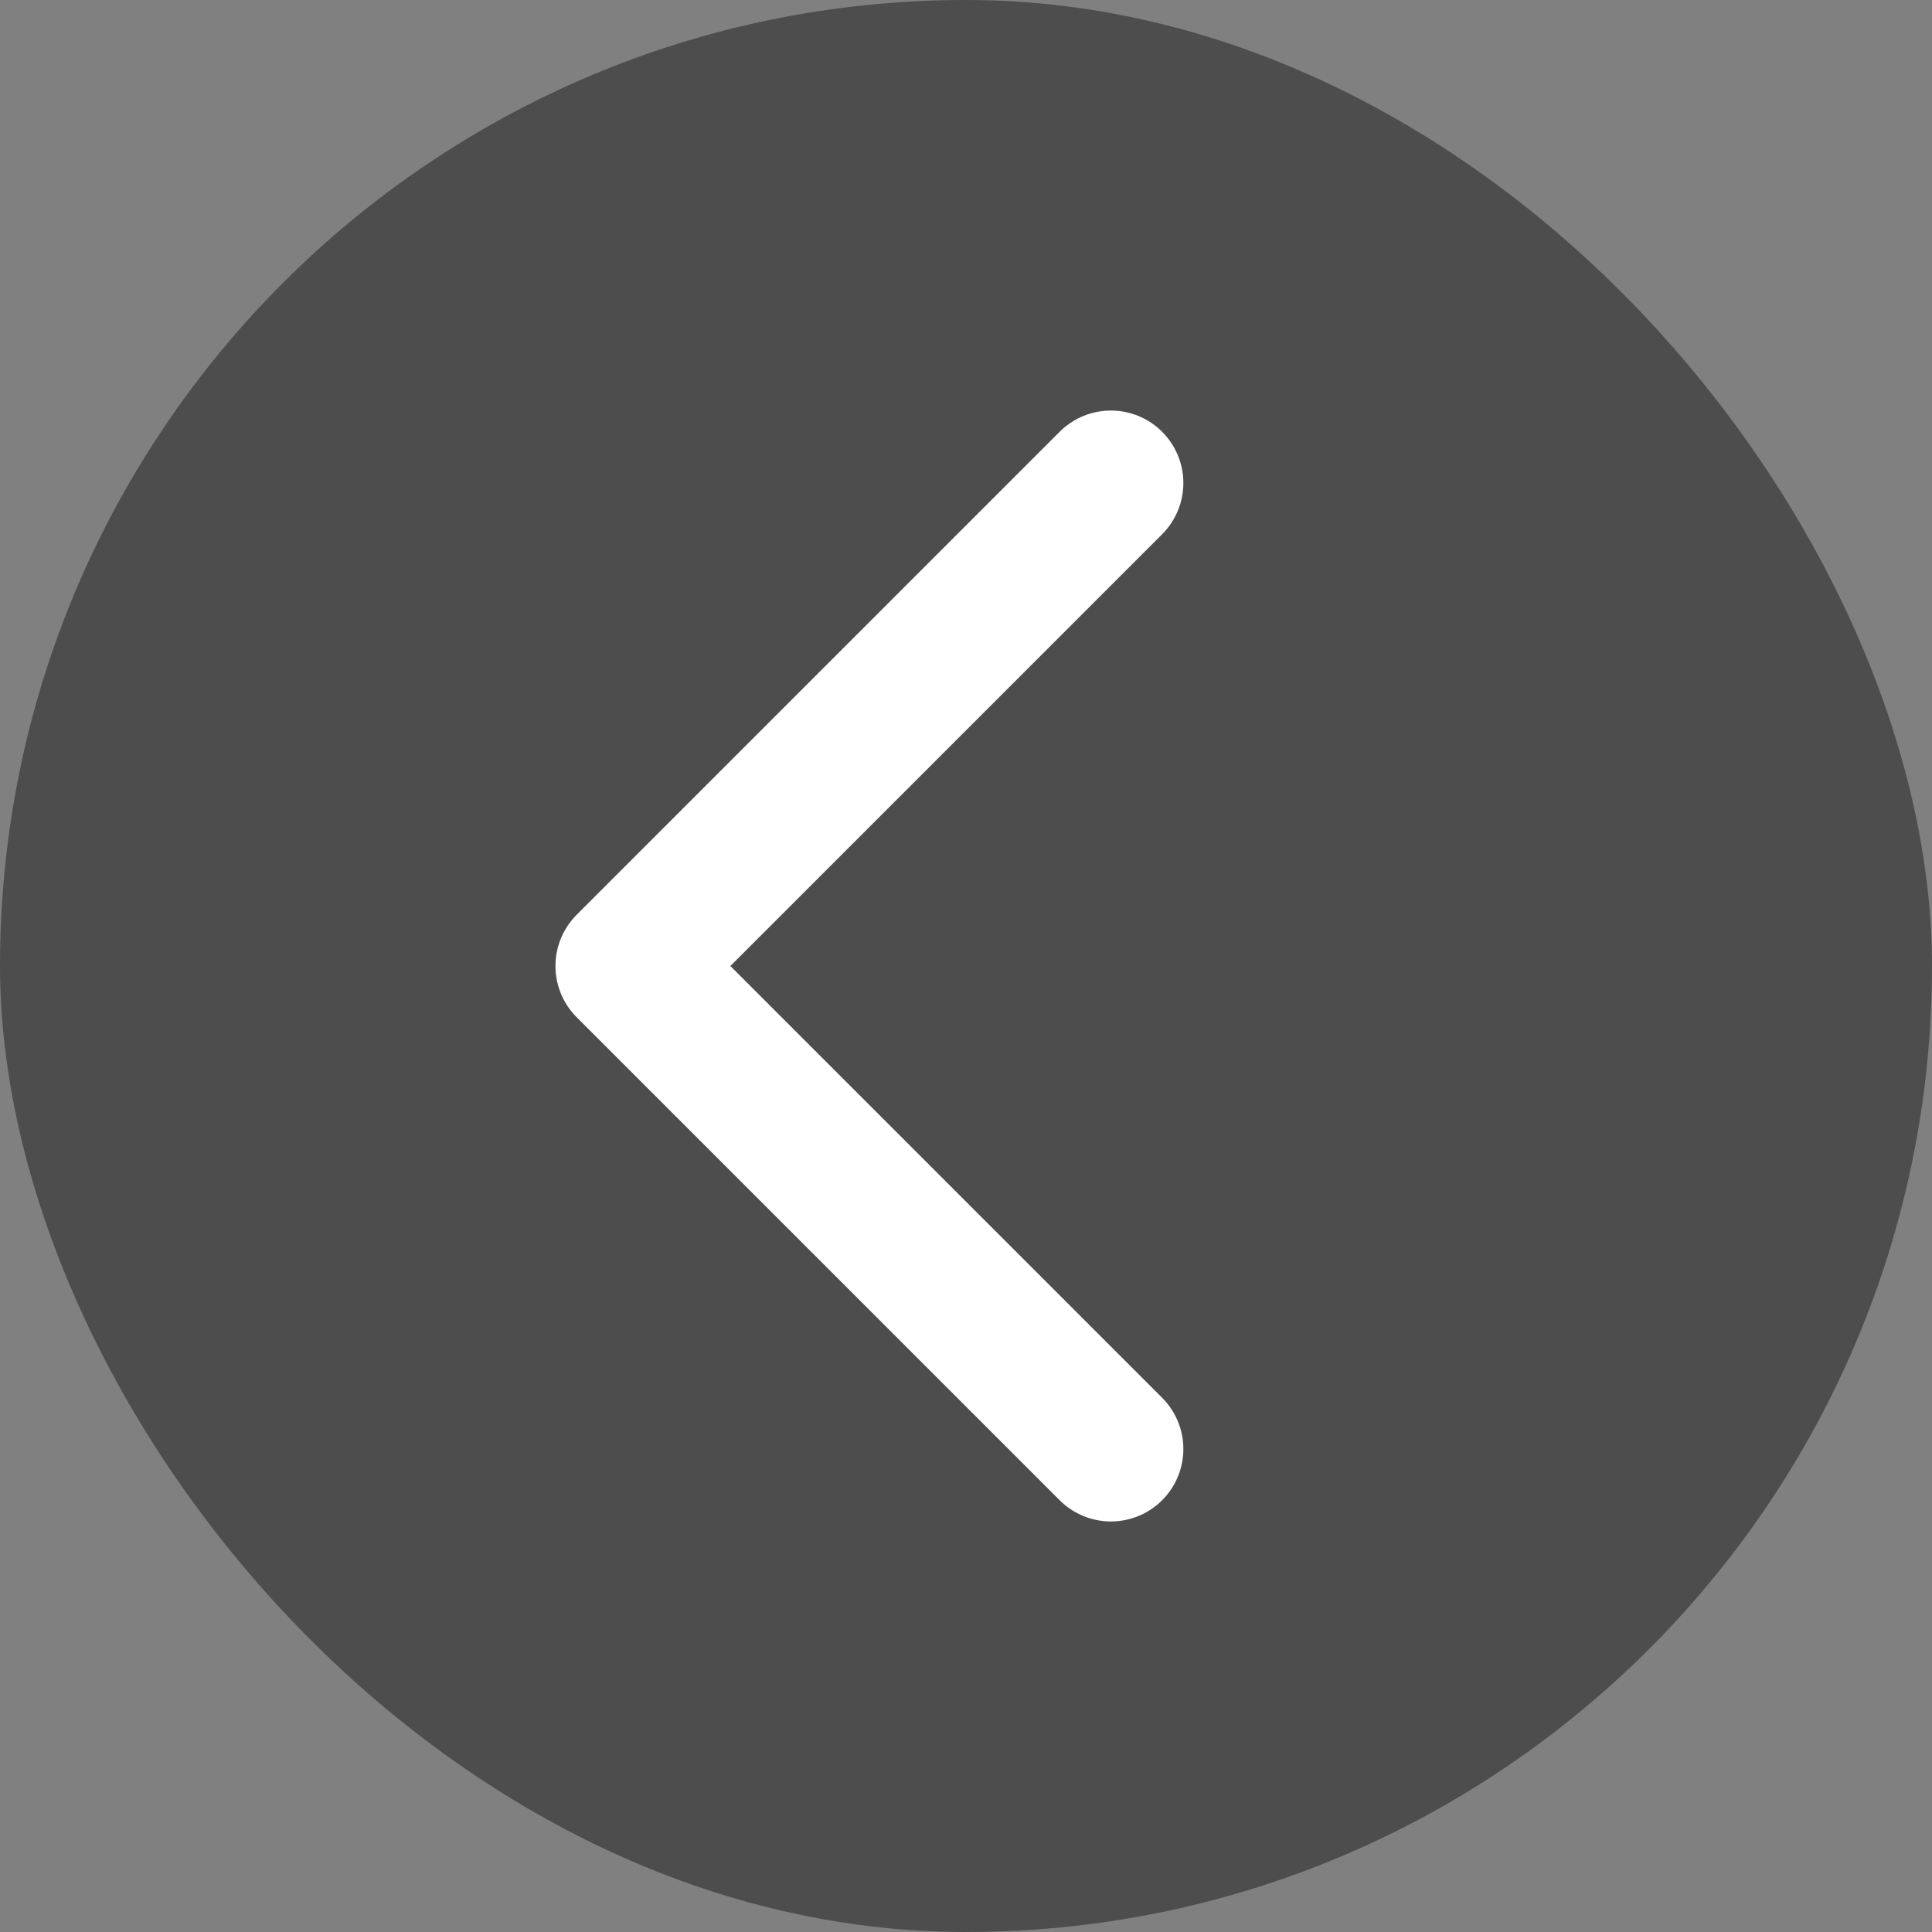
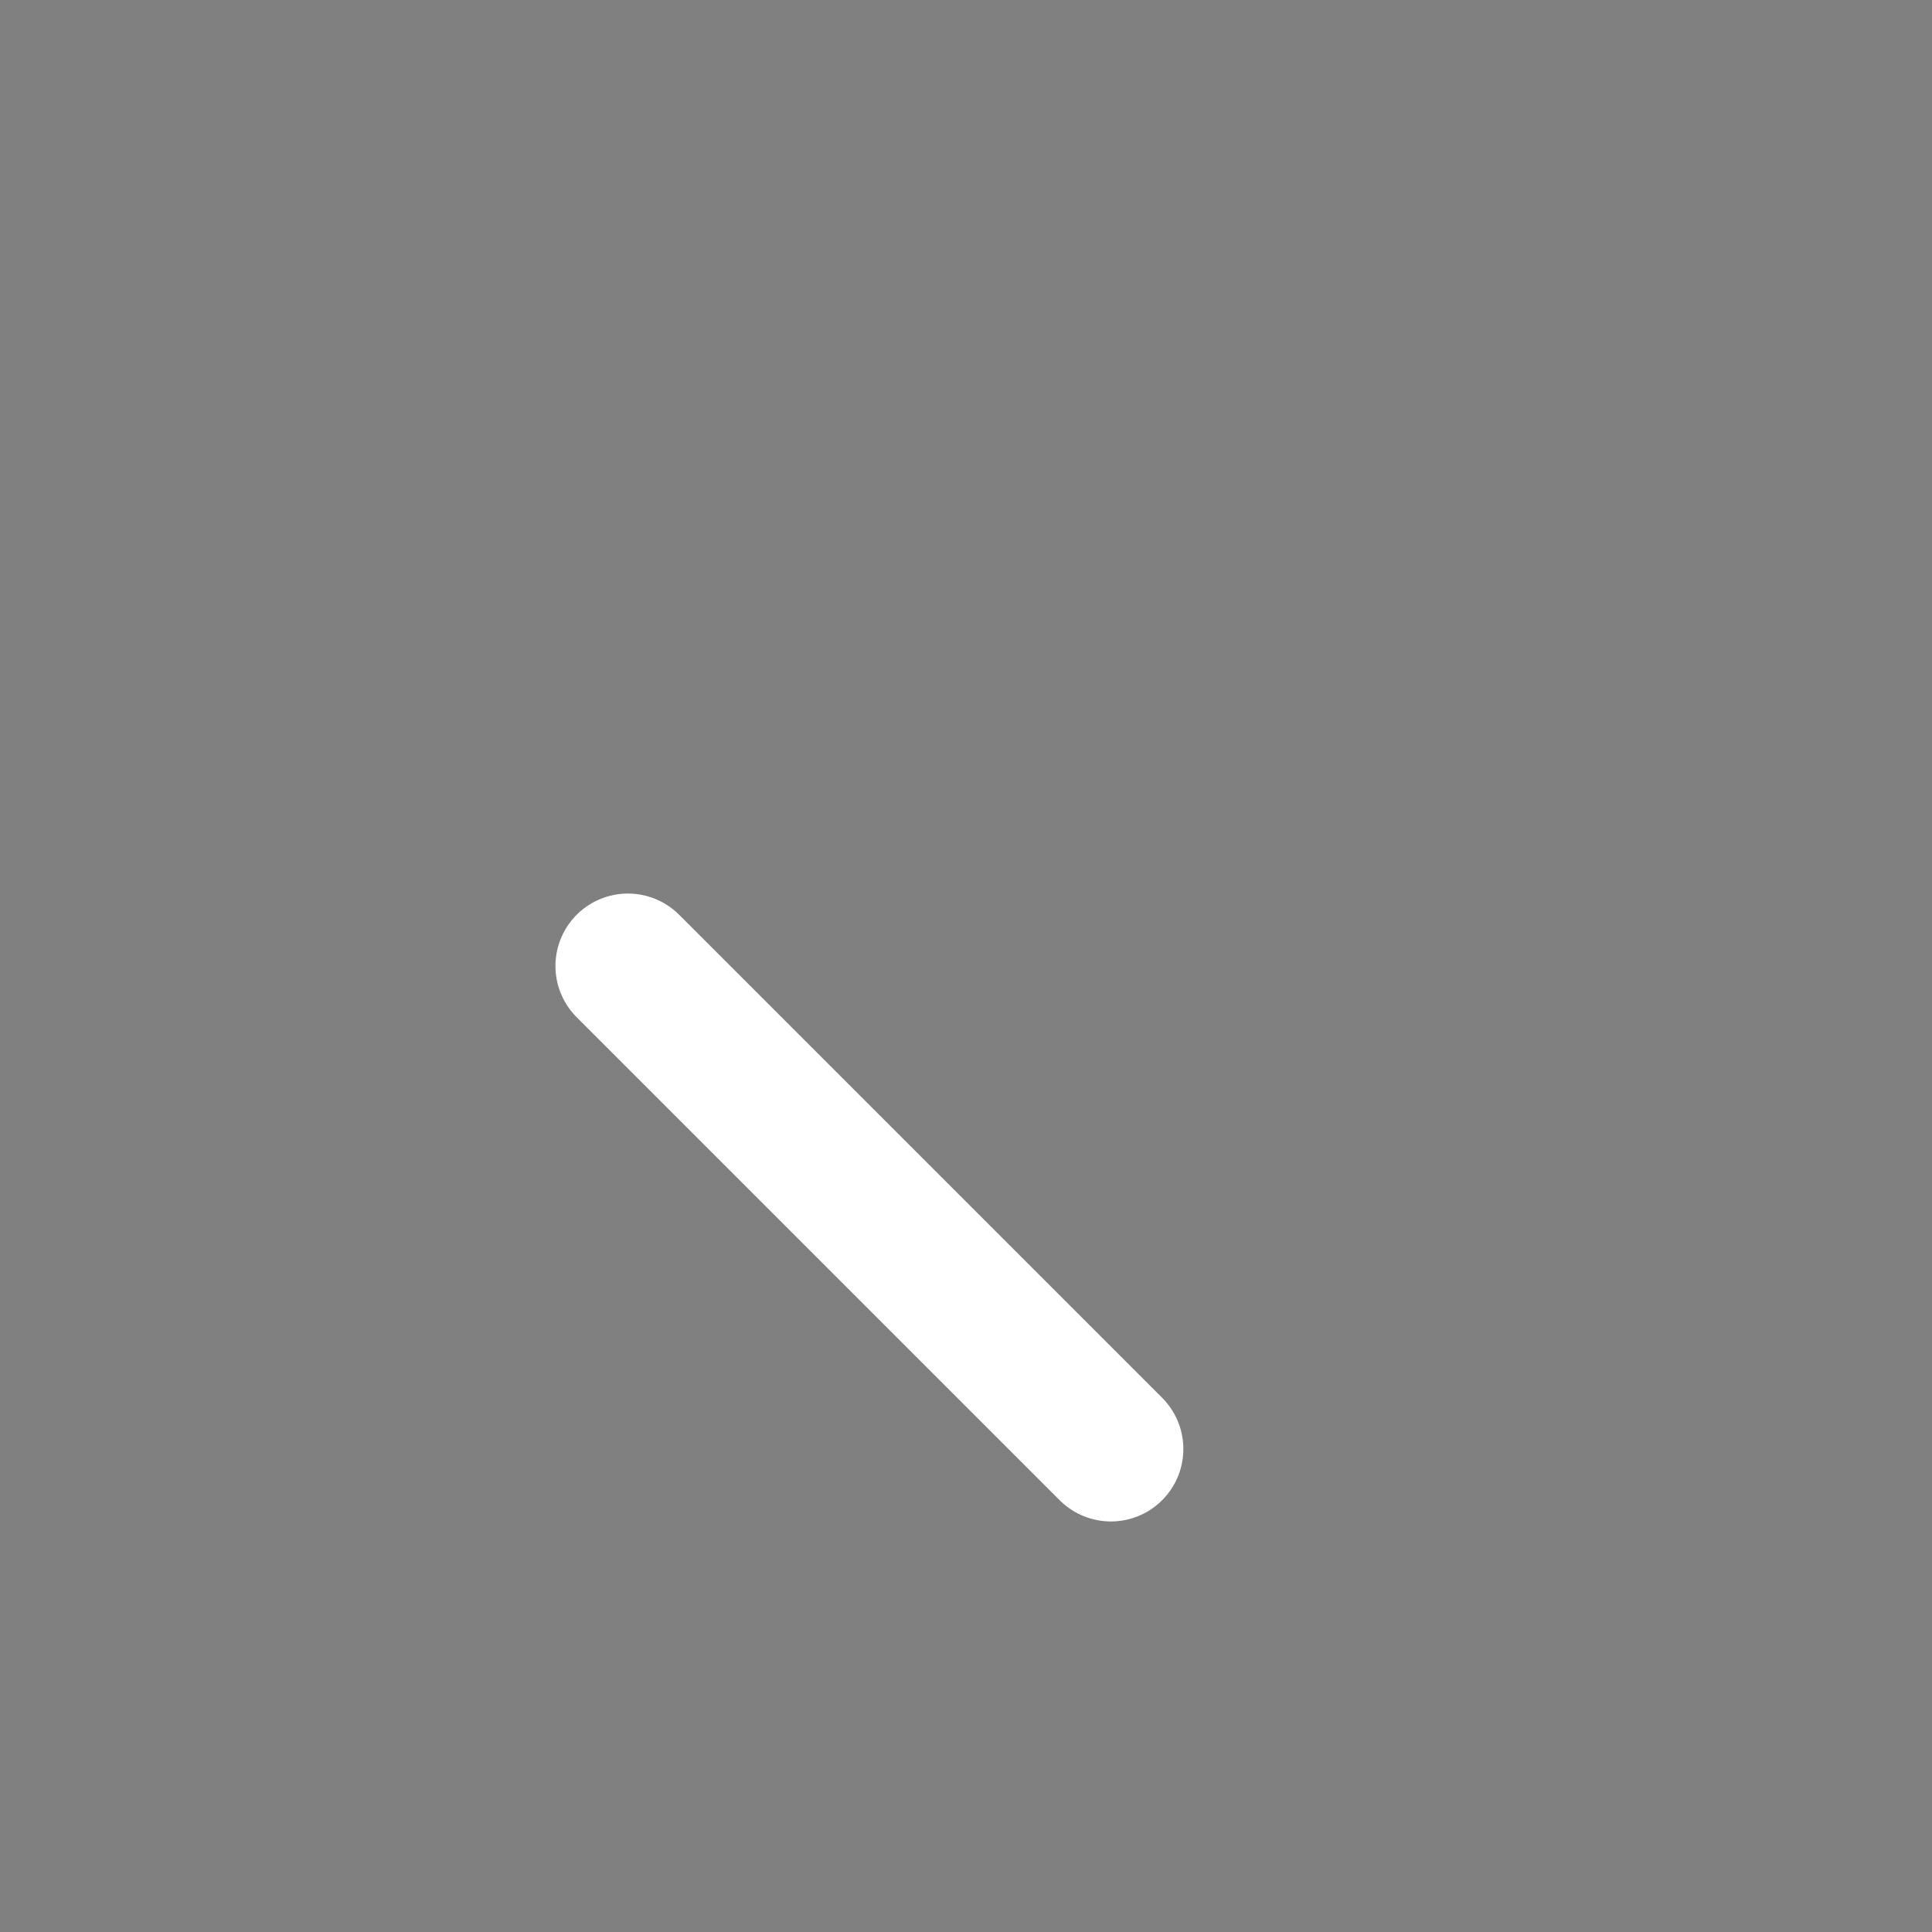
<svg xmlns="http://www.w3.org/2000/svg" width="20" height="20" viewBox="0 0 20 20" fill="none">
  <rect x="0" y="0" width="20" height="20" fill="#808080" stroke="none" />
-   <rect width="20" height="20" rx="10" fill="#4D4D4D" />
-   <path d="M11.5 15L6.5 10L11.5 5" stroke="white" stroke-width="1.5" stroke-linecap="round" stroke-linejoin="round" />
+   <path d="M11.5 15L6.5 10" stroke="white" stroke-width="1.5" stroke-linecap="round" stroke-linejoin="round" />
</svg>